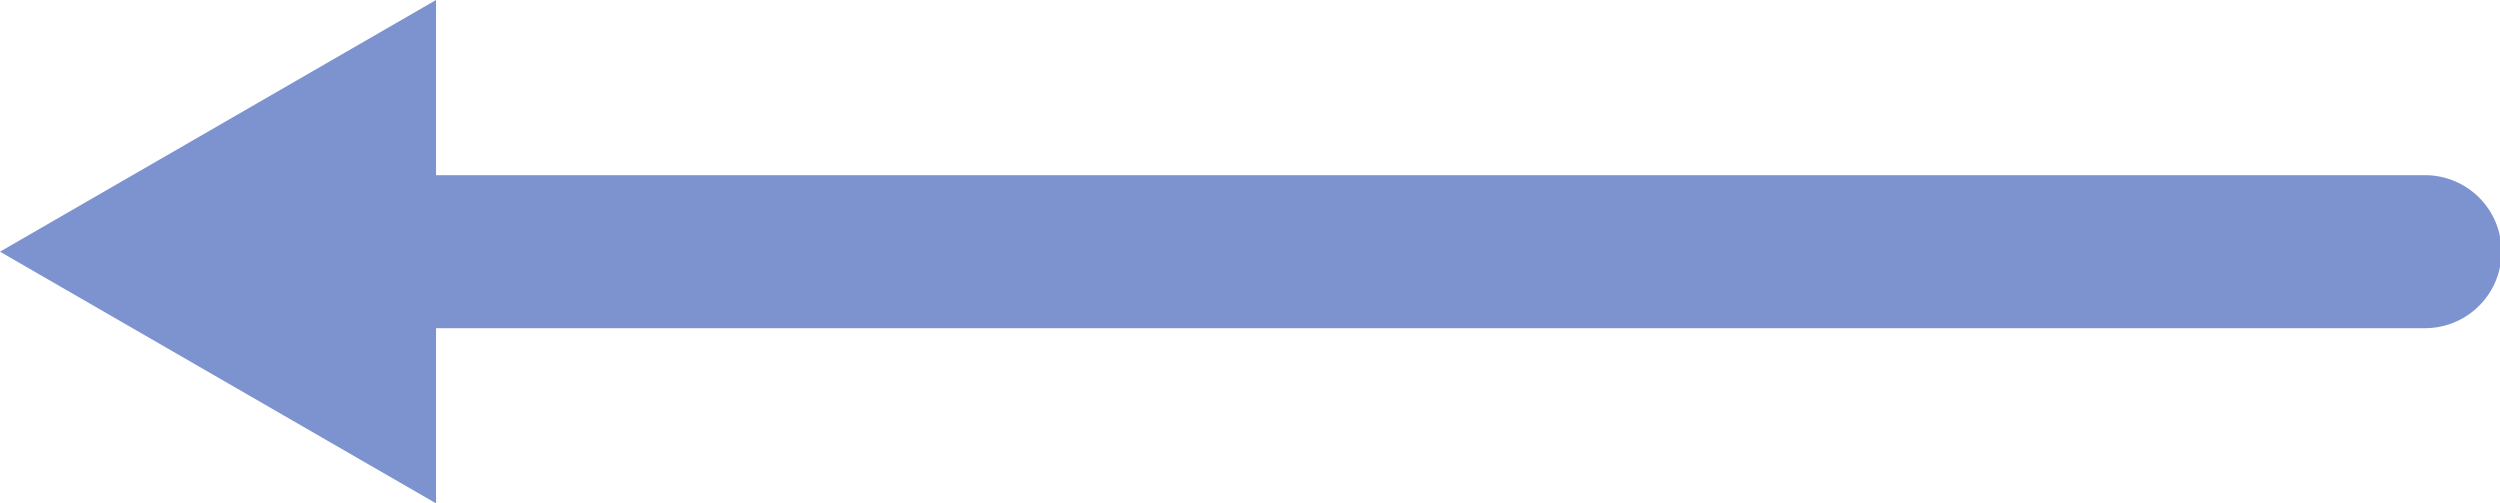
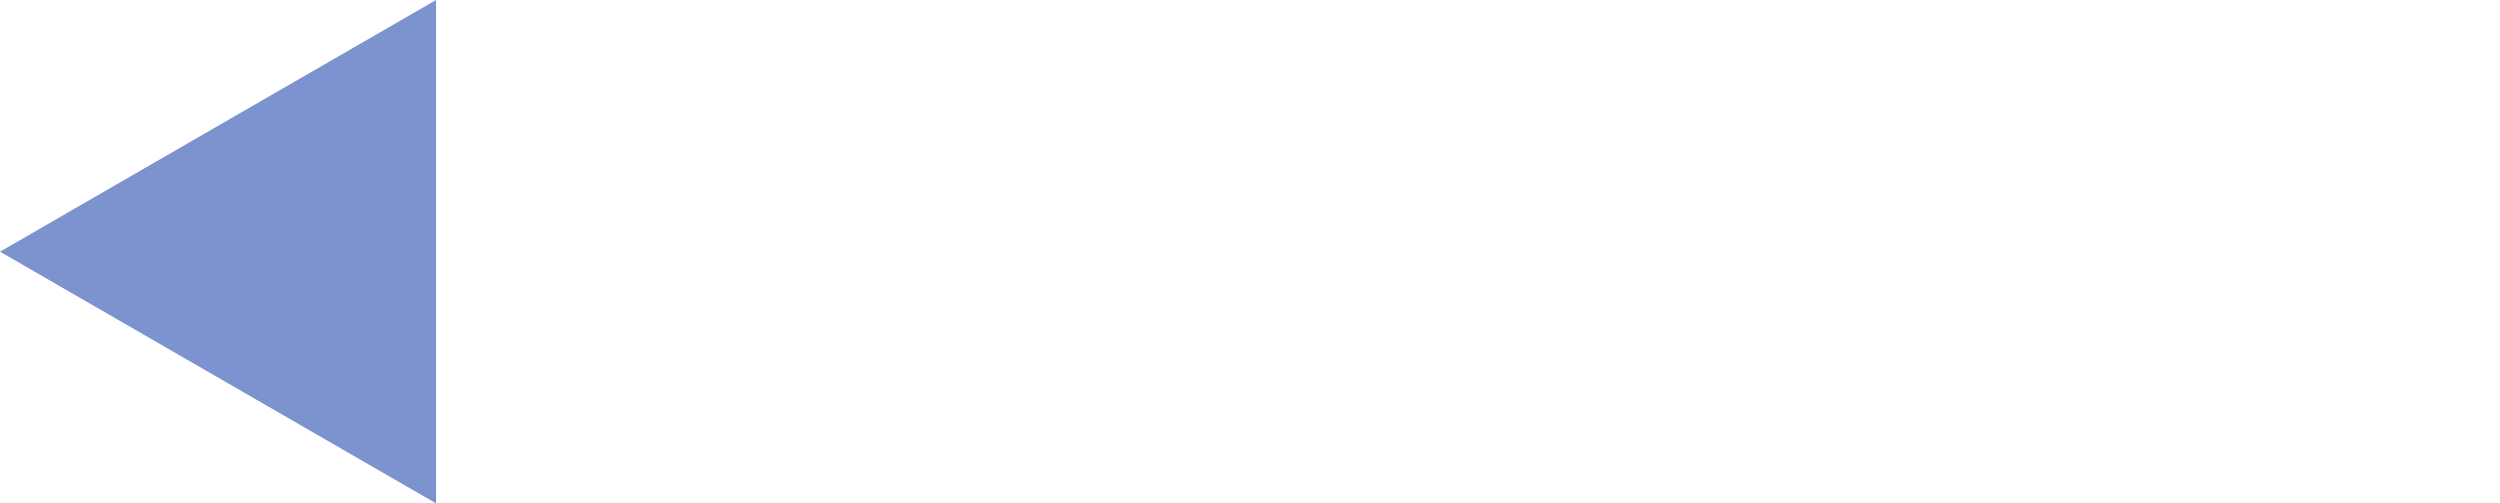
<svg xmlns="http://www.w3.org/2000/svg" viewBox="0 0 32.68 6.58">
  <defs>
    <style>.cls-1{fill:#7d93d0;}</style>
  </defs>
  <g id="Livello_2" data-name="Livello 2">
    <g id="grafica">
-       <path class="cls-1" d="M5.7,4.29h26a1,1,0,0,0,0-2H5.7V0L0,3.29,5.7,6.58Z" />
+       <path class="cls-1" d="M5.7,4.29h26H5.7V0L0,3.29,5.7,6.58Z" />
    </g>
  </g>
</svg>